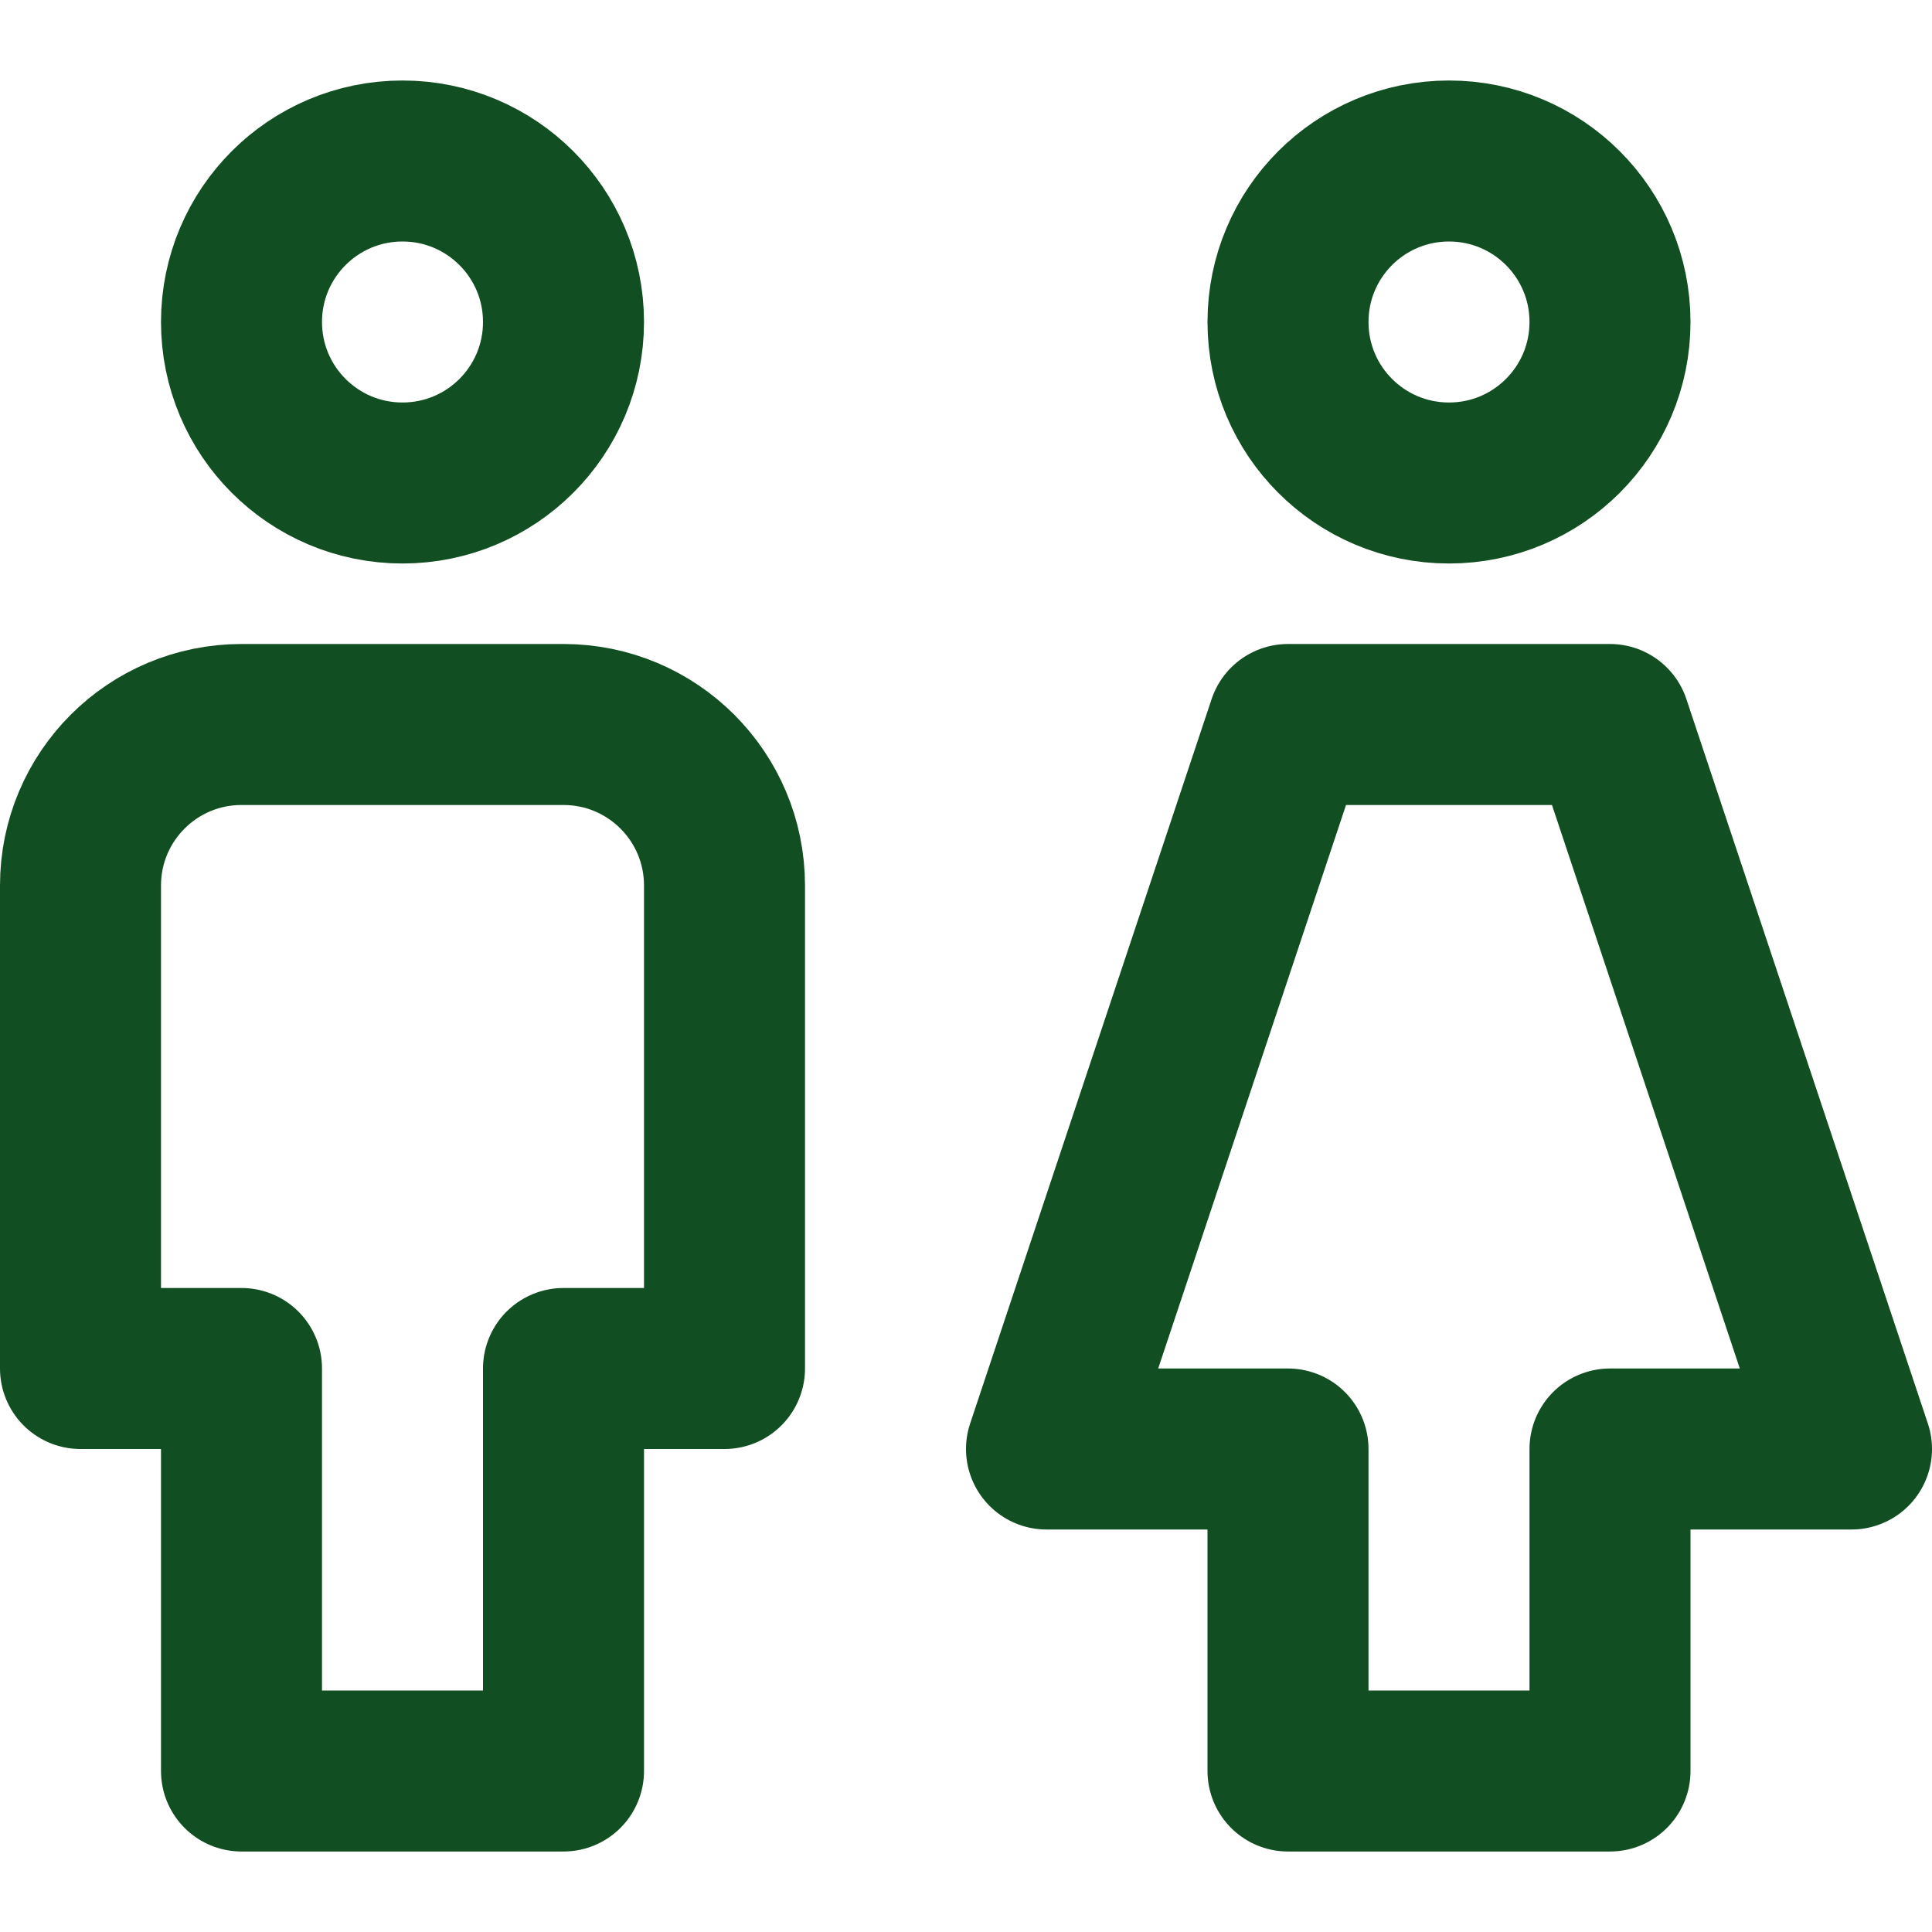
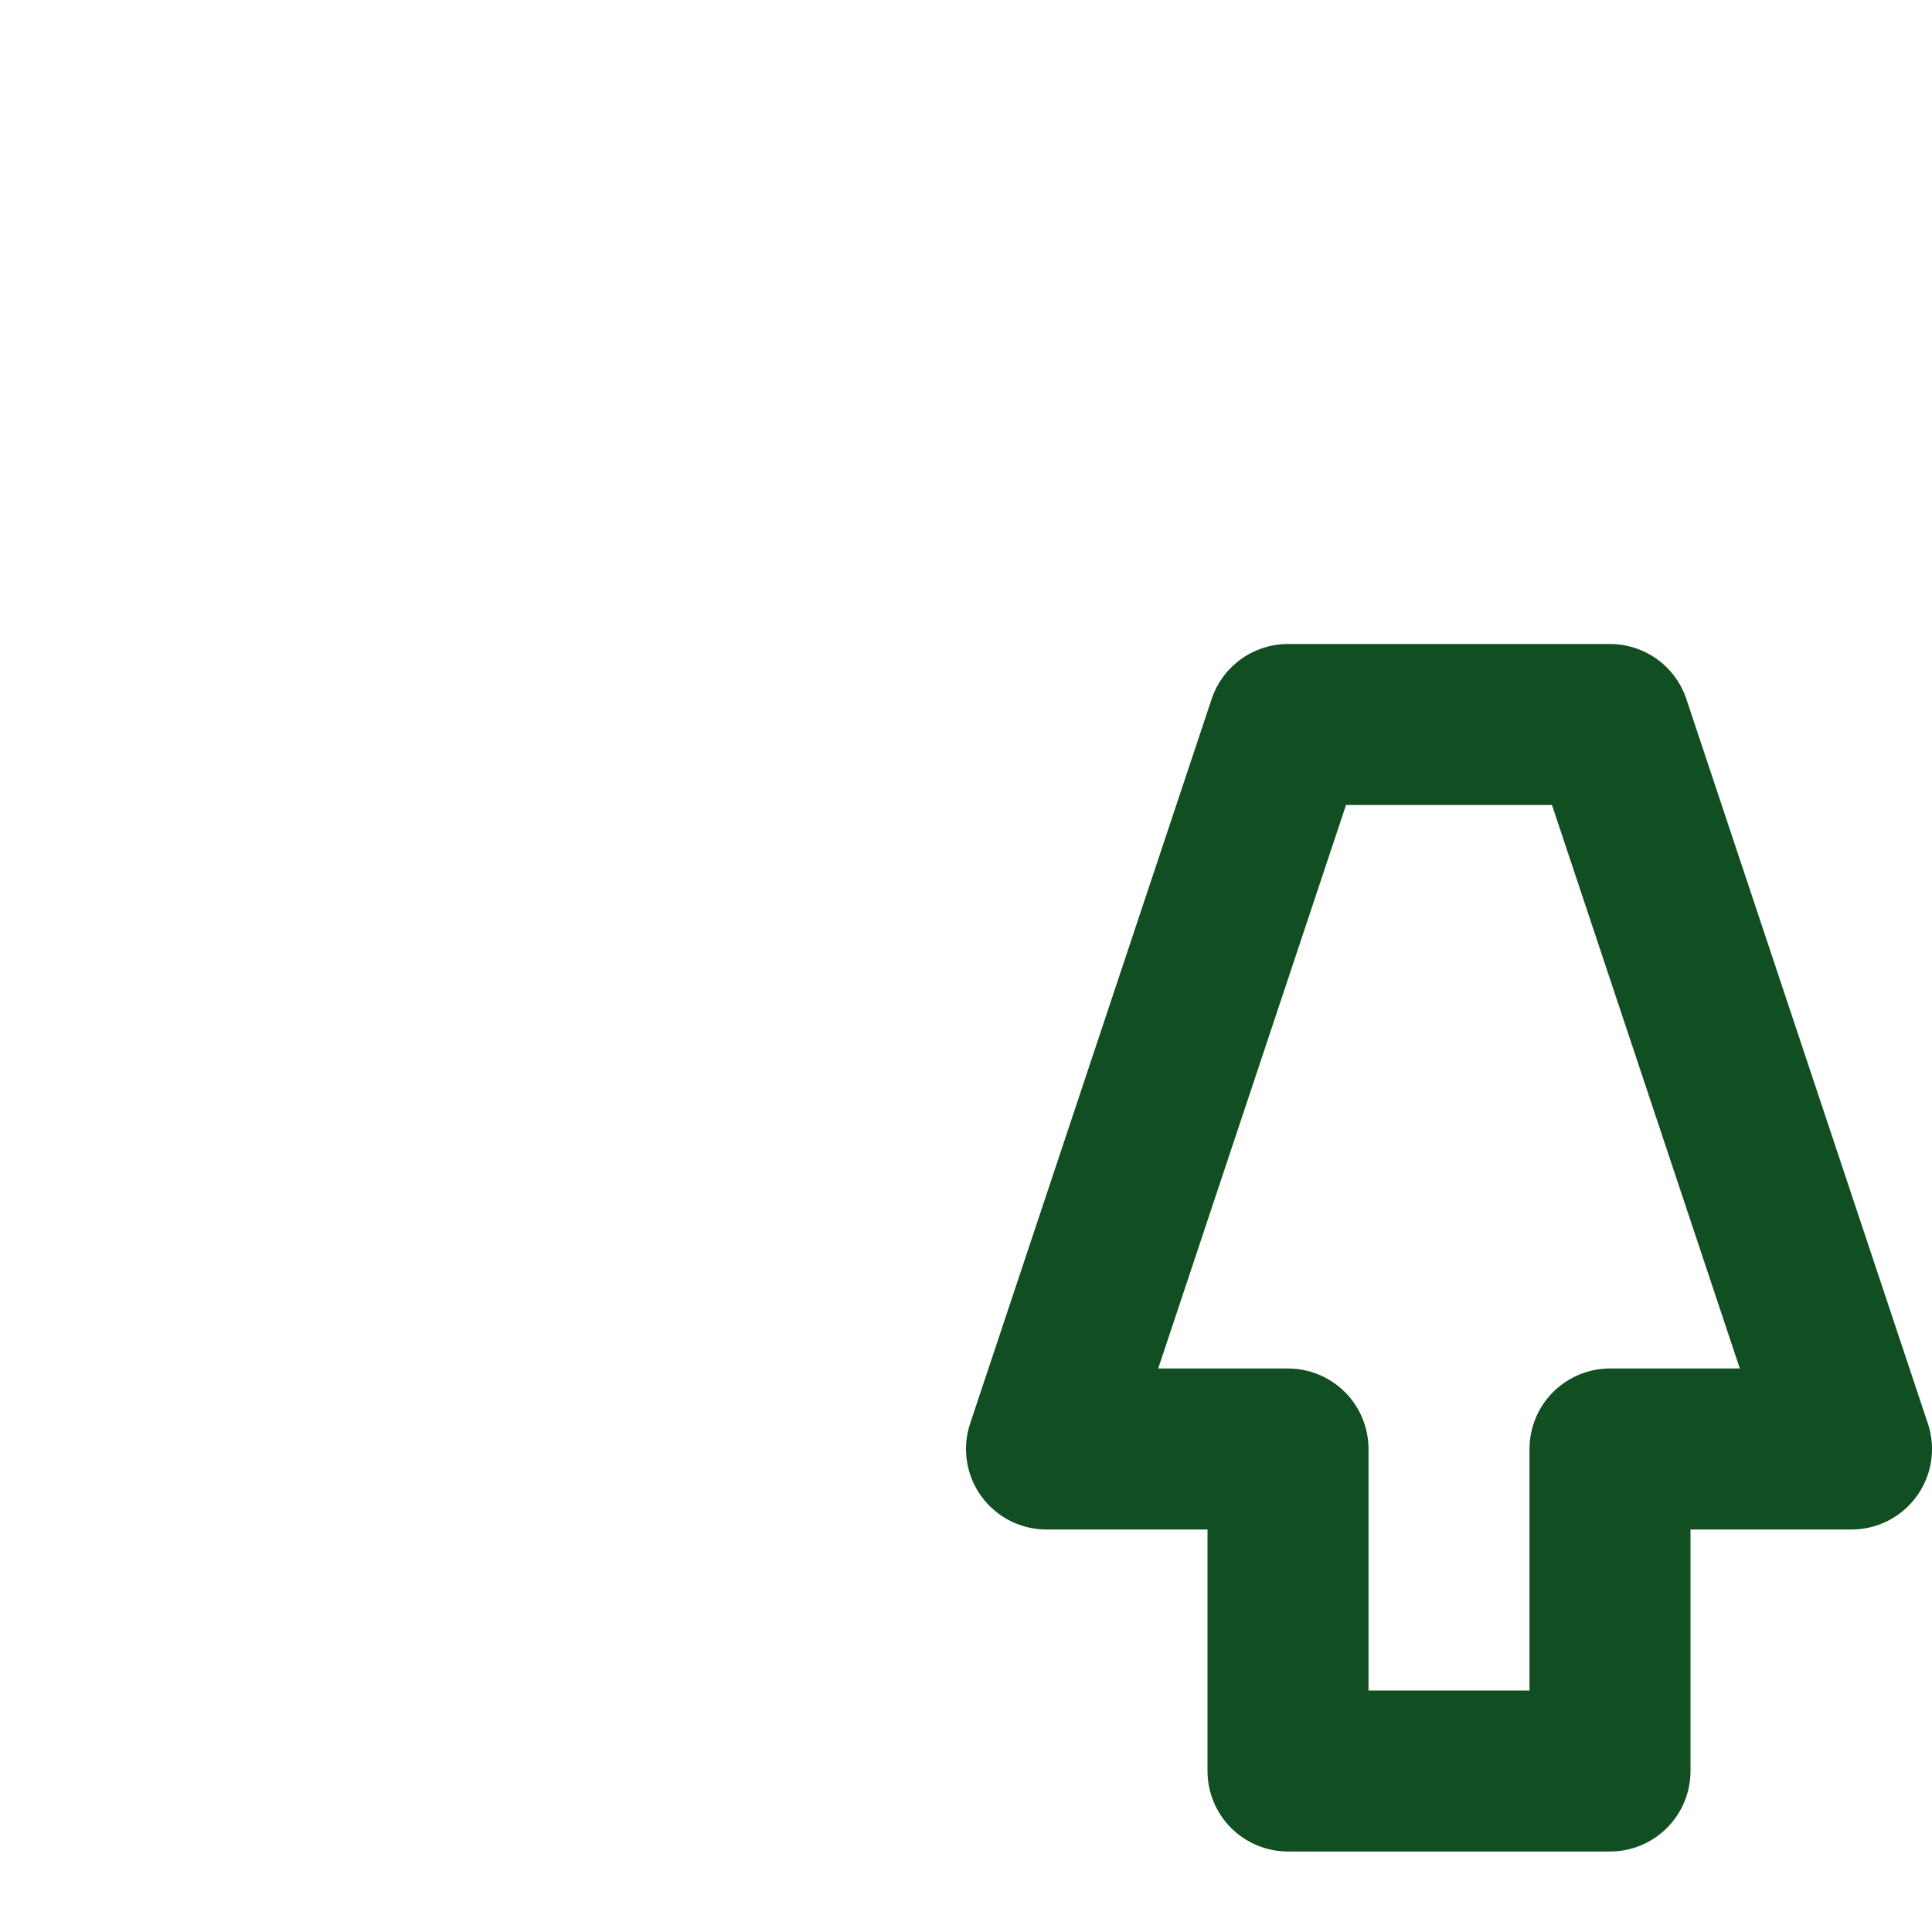
<svg xmlns="http://www.w3.org/2000/svg" width="24px" height="24px" viewBox="0 0 24 24" version="1.1">
  <title>6D822FB7-50C5-442E-81DD-8E1FD7D4C7BA@1x</title>
  <g id="Symbols" stroke="none" stroke-width="1" fill="none" fill-rule="evenodd" stroke-linecap="round" stroke-linejoin="round">
    <g id="Icons/M/Forest/Toilets" stroke="#114E21" stroke-width="2">
      <g id="wc" transform="translate(1, 2)">
-         <path d="M4,4 L4,4 C2.895,4 2,3.105 2,2 L2,2 C2,0.895 2.895,0 4,0 L4,0 C5.105,0 6,0.895 6,2 L6,2 C6,3.105 5.105,4 4,4 Z" id="Path" />
-         <path d="M6,20 L2,20 L2,15 L0,15 L0,9 C0,7.895 0.895,7 2,7 L6,7 C7.105,7 8,7.895 8,9 L8,15 L6,15 L6,20 Z" id="Path" />
-         <path d="M17,4 L17,4 C15.895,4 15,3.105 15,2 L15,2 C15,0.895 15.895,0 17,0 L17,0 C18.105,0 19,0.895 19,2 L19,2 C19,3.105 18.105,4 17,4 Z" id="Path" />
        <polygon id="Path" points="19 20 15 20 15 16 12 16 15 7 19 7 22 16 19 16" />
      </g>
    </g>
  </g>
</svg>